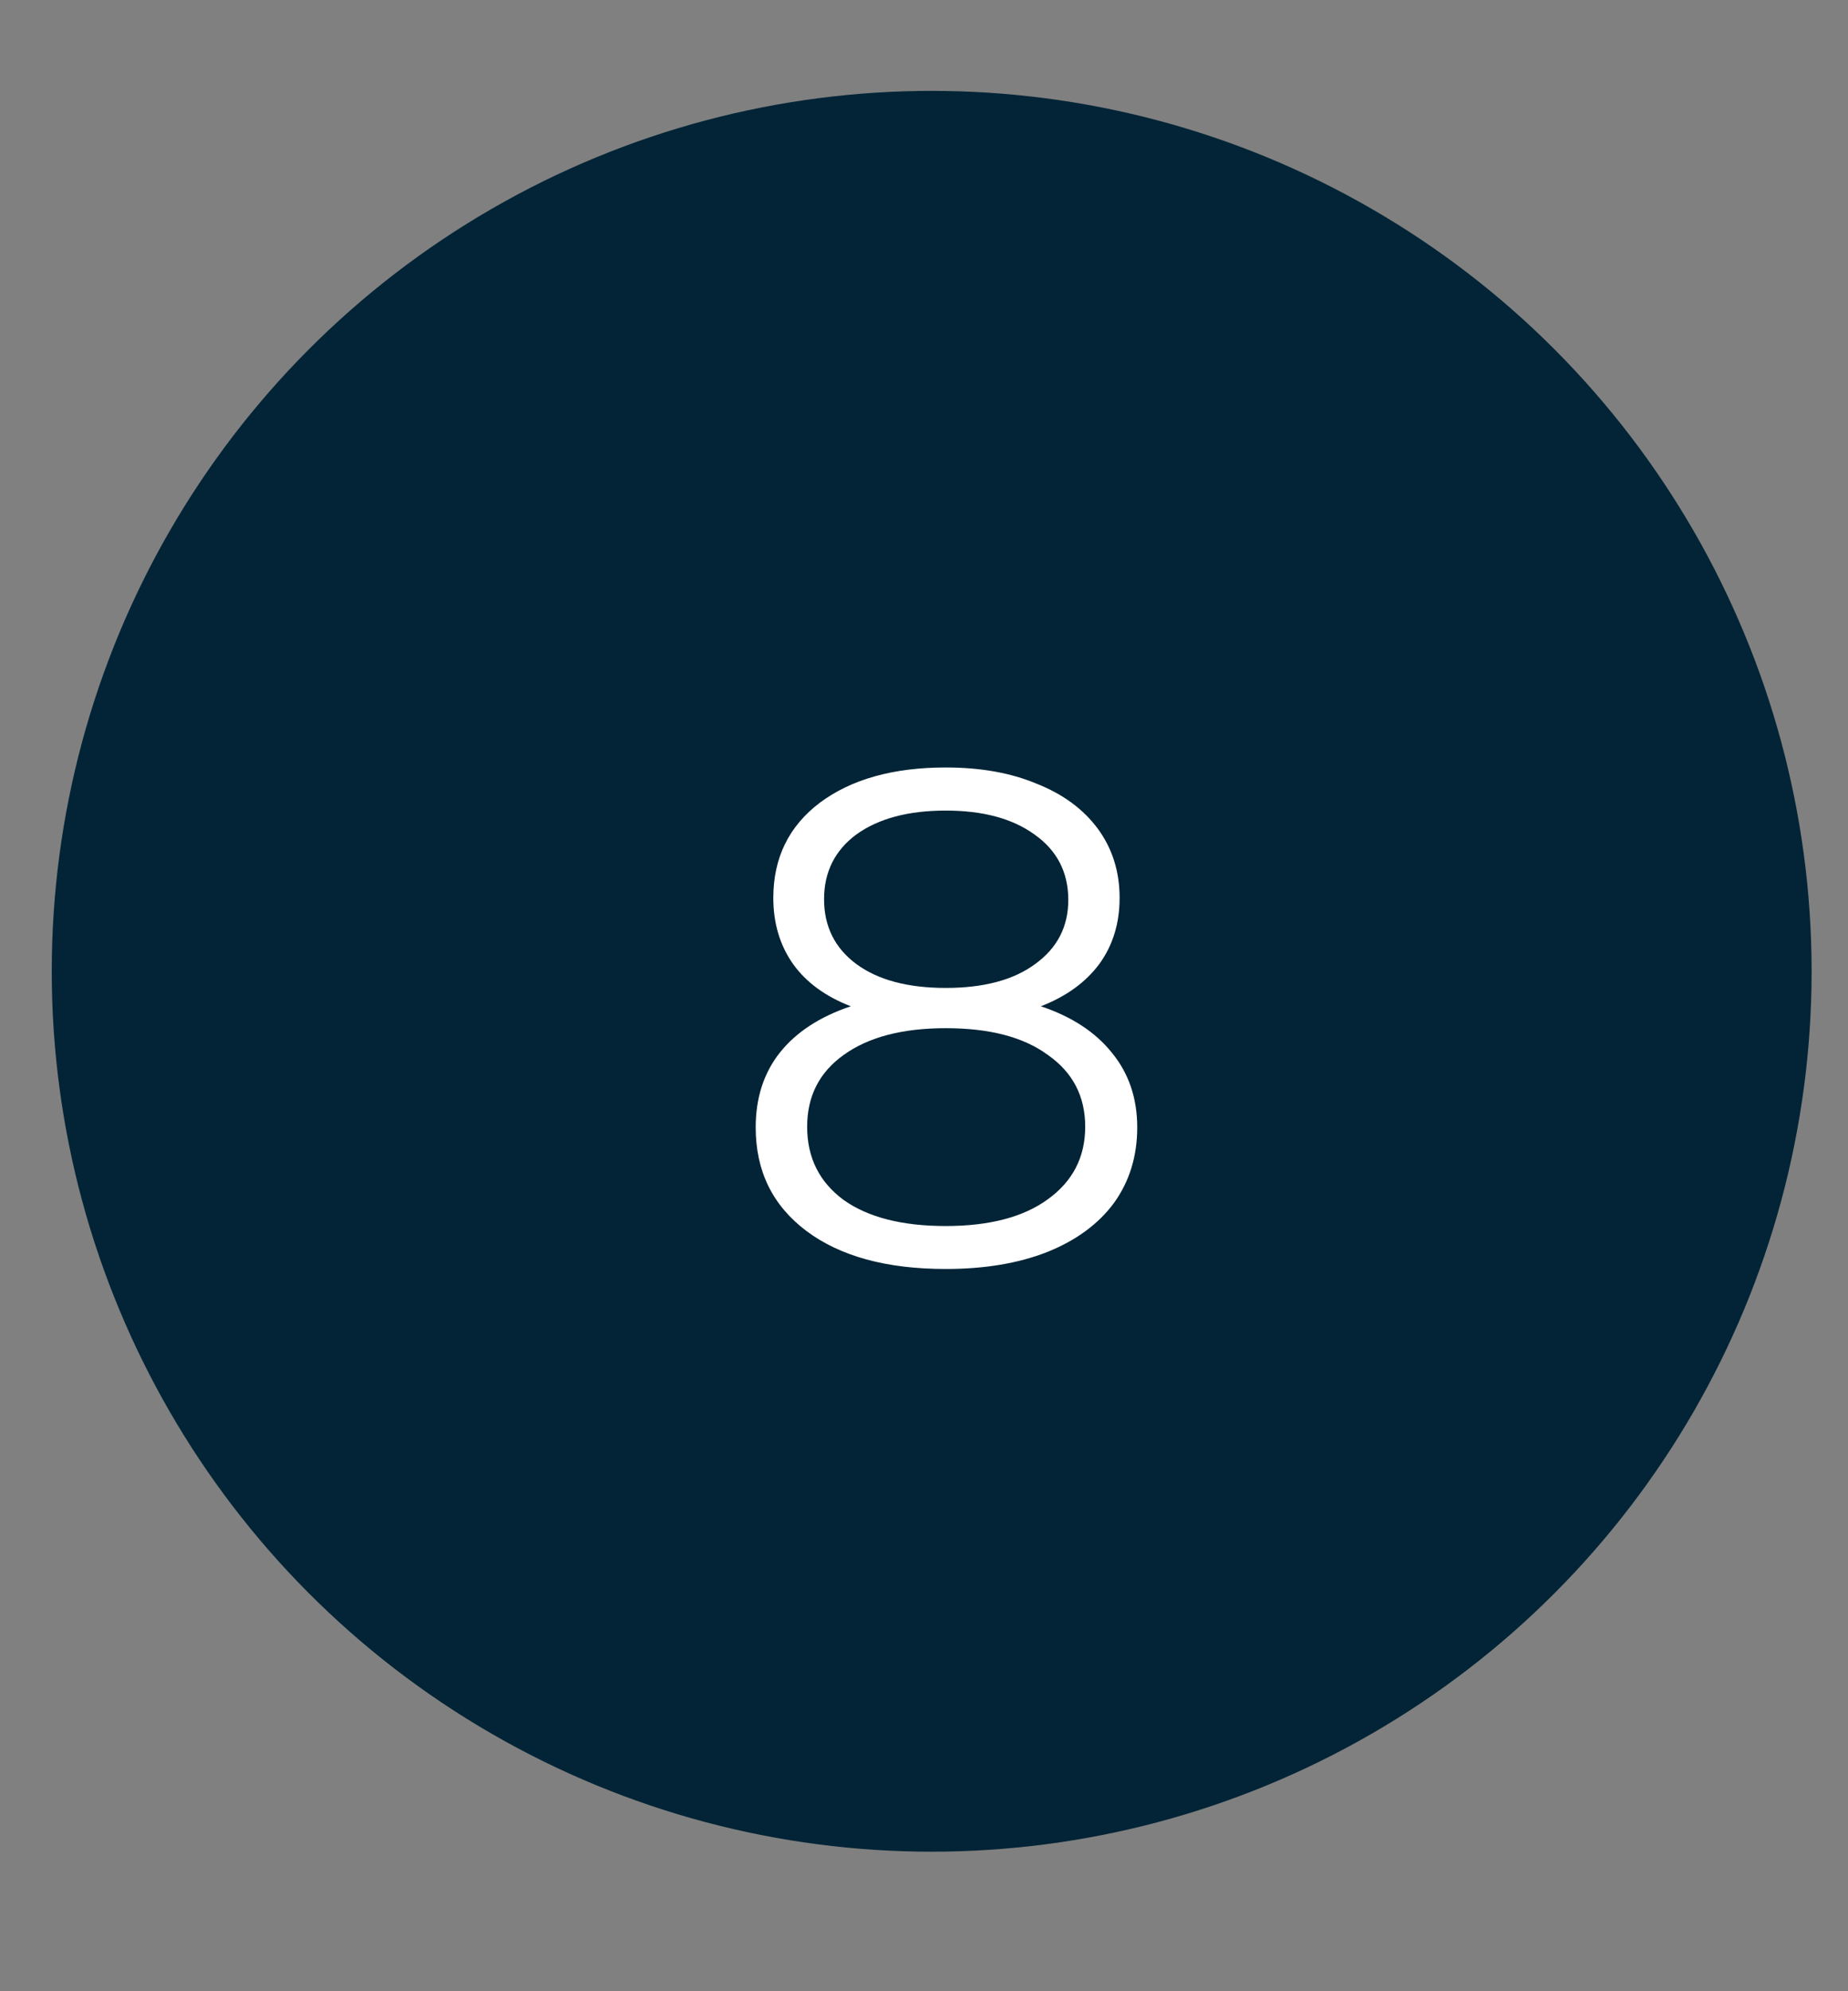
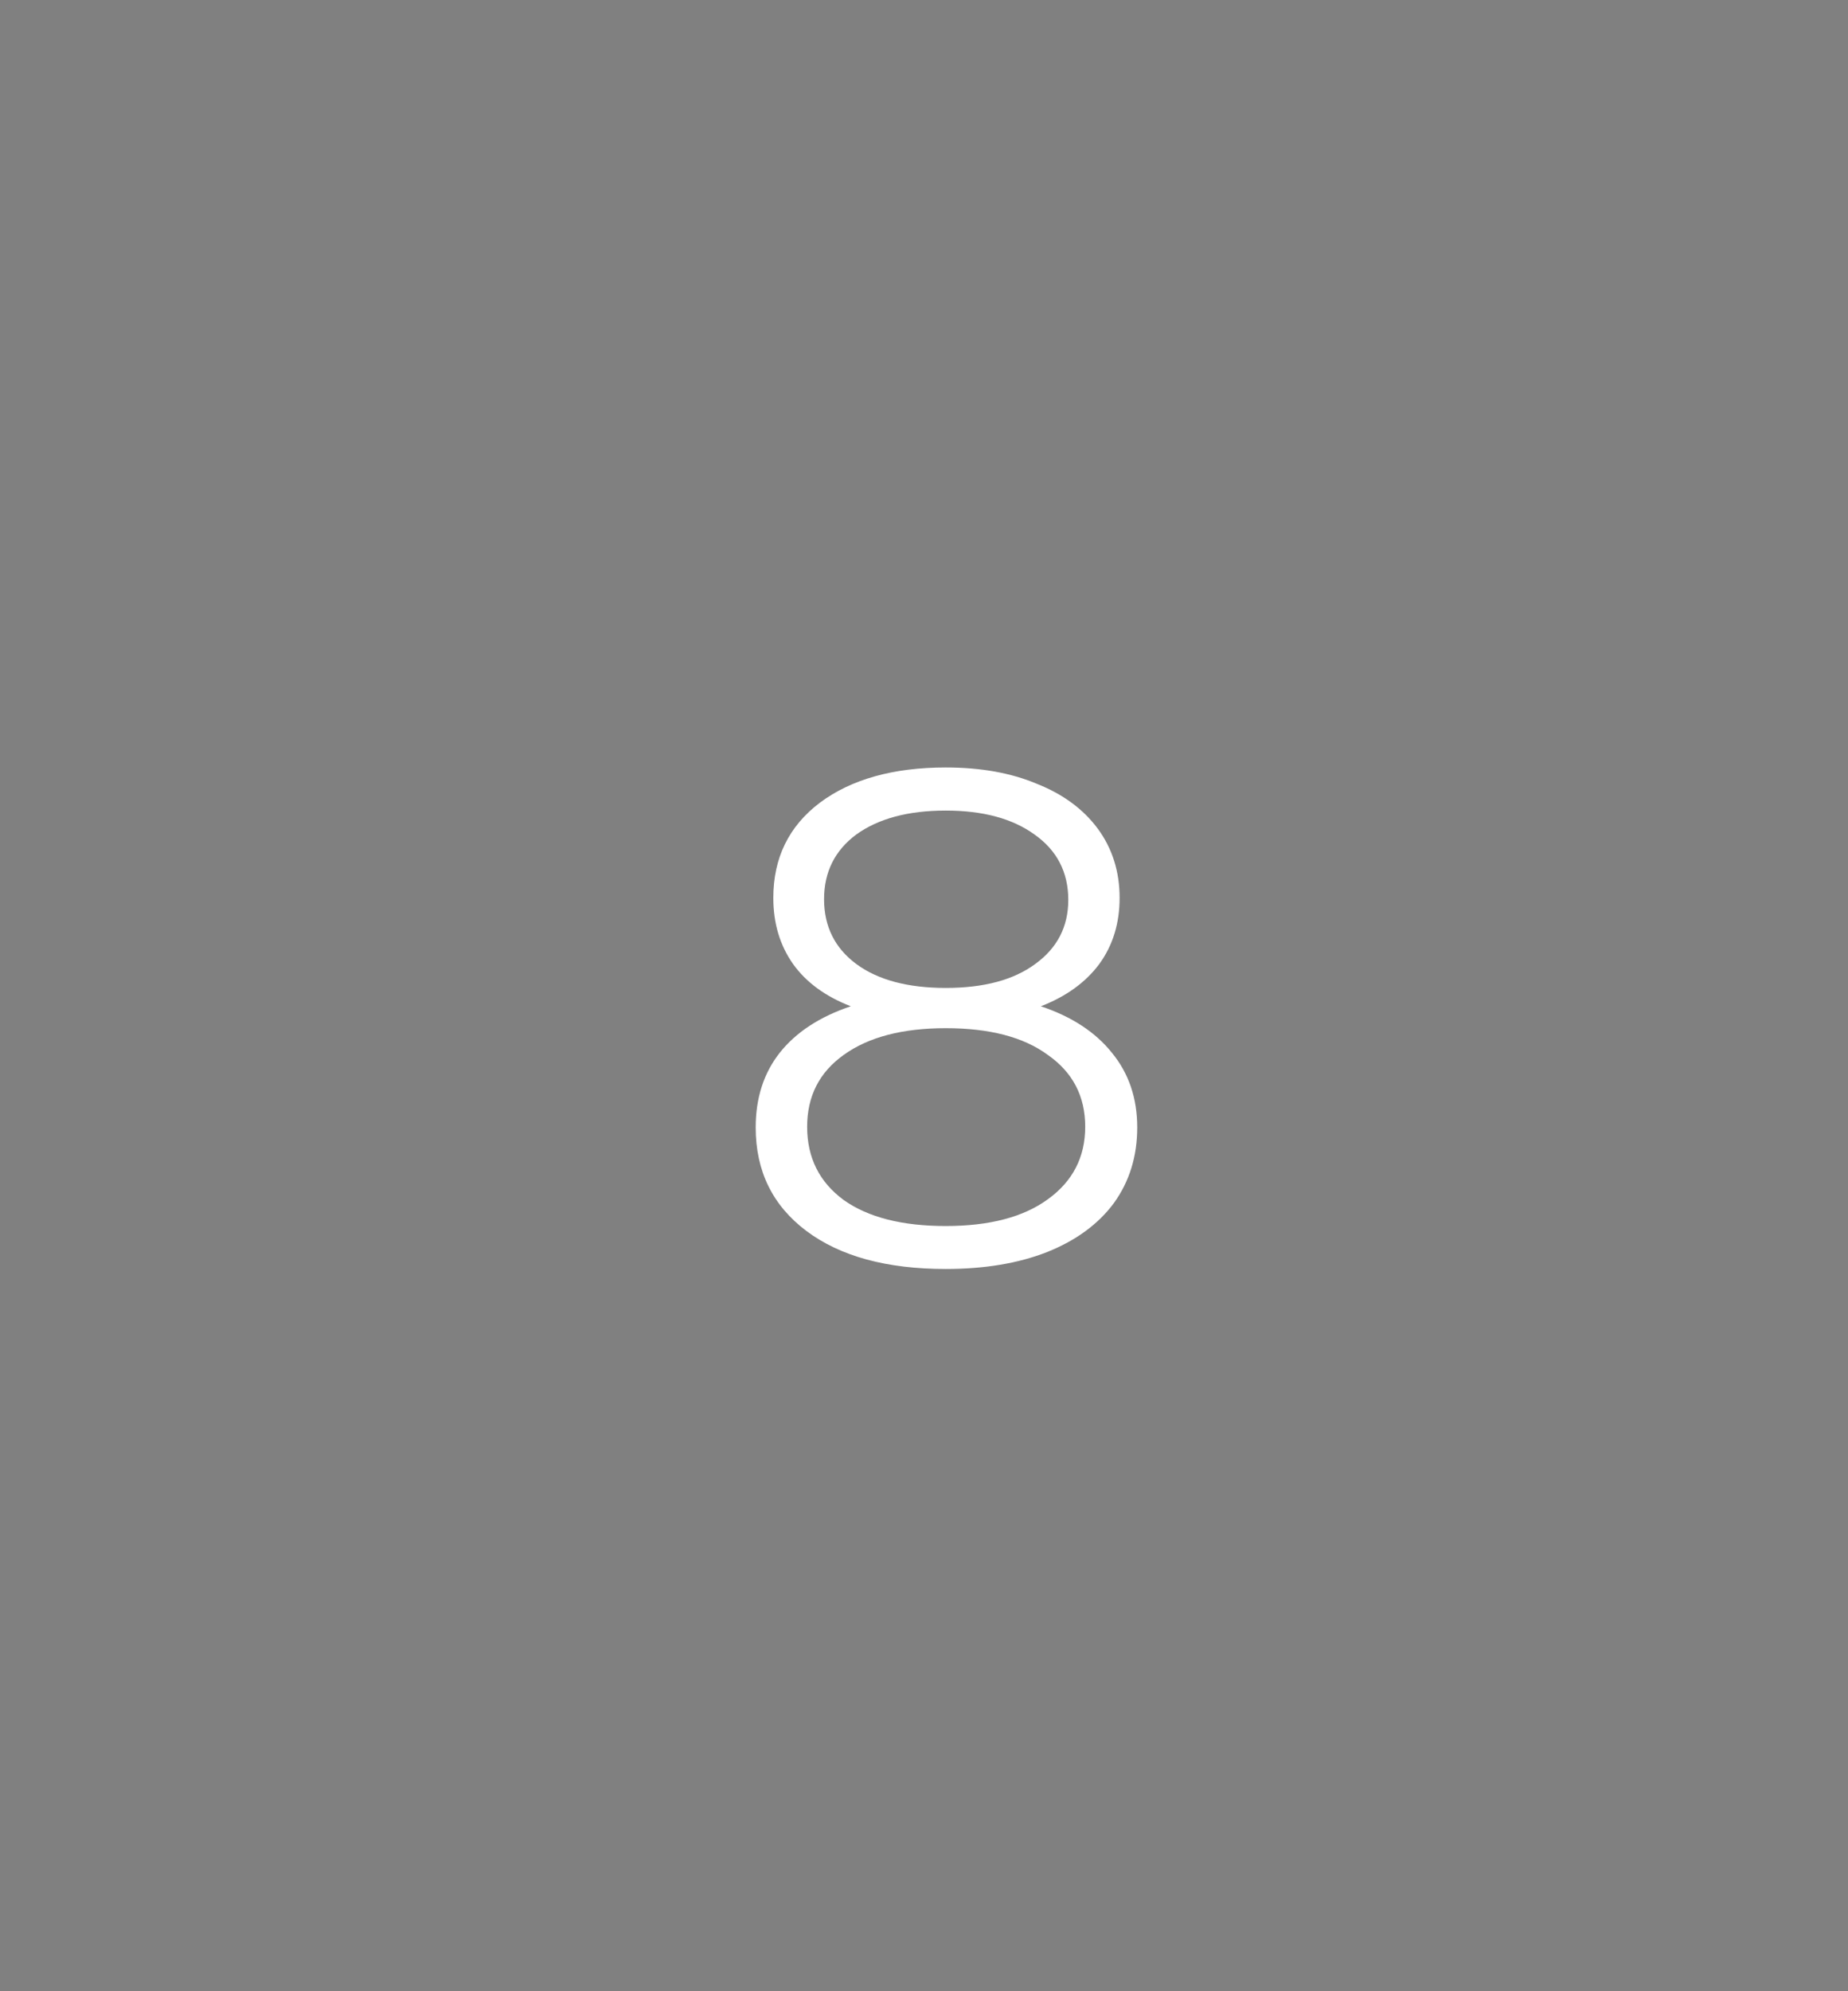
<svg xmlns="http://www.w3.org/2000/svg" width="13" height="14" viewBox="0 0 13 14" fill="none">
  <rect x="0" y="0" width="13" height="14" fill="#808080" stroke="none" />
-   <circle cx="6.554" cy="6.829" r="6.19" fill="#022436" />
  <path d="M7.322 7.075C7.54 7.148 7.706 7.257 7.822 7.402C7.941 7.547 8 7.722 8 7.927C8 8.128 7.946 8.305 7.837 8.457C7.728 8.605 7.571 8.721 7.366 8.803C7.165 8.882 6.927 8.922 6.653 8.922C6.237 8.922 5.911 8.833 5.673 8.655C5.435 8.476 5.316 8.234 5.316 7.927C5.316 7.719 5.373 7.544 5.485 7.402C5.6 7.257 5.767 7.148 5.985 7.075C5.807 7.006 5.671 6.907 5.579 6.778C5.486 6.646 5.44 6.491 5.44 6.313C5.44 6.032 5.549 5.809 5.767 5.644C5.988 5.479 6.284 5.396 6.653 5.396C6.898 5.396 7.111 5.434 7.292 5.51C7.477 5.583 7.621 5.689 7.723 5.827C7.825 5.966 7.876 6.128 7.876 6.313C7.876 6.491 7.829 6.646 7.733 6.778C7.637 6.907 7.5 7.006 7.322 7.075ZM5.797 6.322C5.797 6.514 5.873 6.666 6.024 6.778C6.176 6.89 6.386 6.946 6.653 6.946C6.921 6.946 7.13 6.89 7.282 6.778C7.437 6.666 7.515 6.516 7.515 6.327C7.515 6.133 7.436 5.979 7.277 5.867C7.122 5.755 6.914 5.699 6.653 5.699C6.389 5.699 6.18 5.755 6.024 5.867C5.873 5.979 5.797 6.131 5.797 6.322ZM6.653 8.62C6.96 8.62 7.2 8.557 7.371 8.432C7.546 8.306 7.634 8.136 7.634 7.922C7.634 7.707 7.546 7.539 7.371 7.417C7.2 7.291 6.96 7.229 6.653 7.229C6.35 7.229 6.11 7.291 5.935 7.417C5.764 7.539 5.678 7.707 5.678 7.922C5.678 8.14 5.764 8.311 5.935 8.437C6.107 8.559 6.346 8.62 6.653 8.62Z" fill="white" />
</svg>